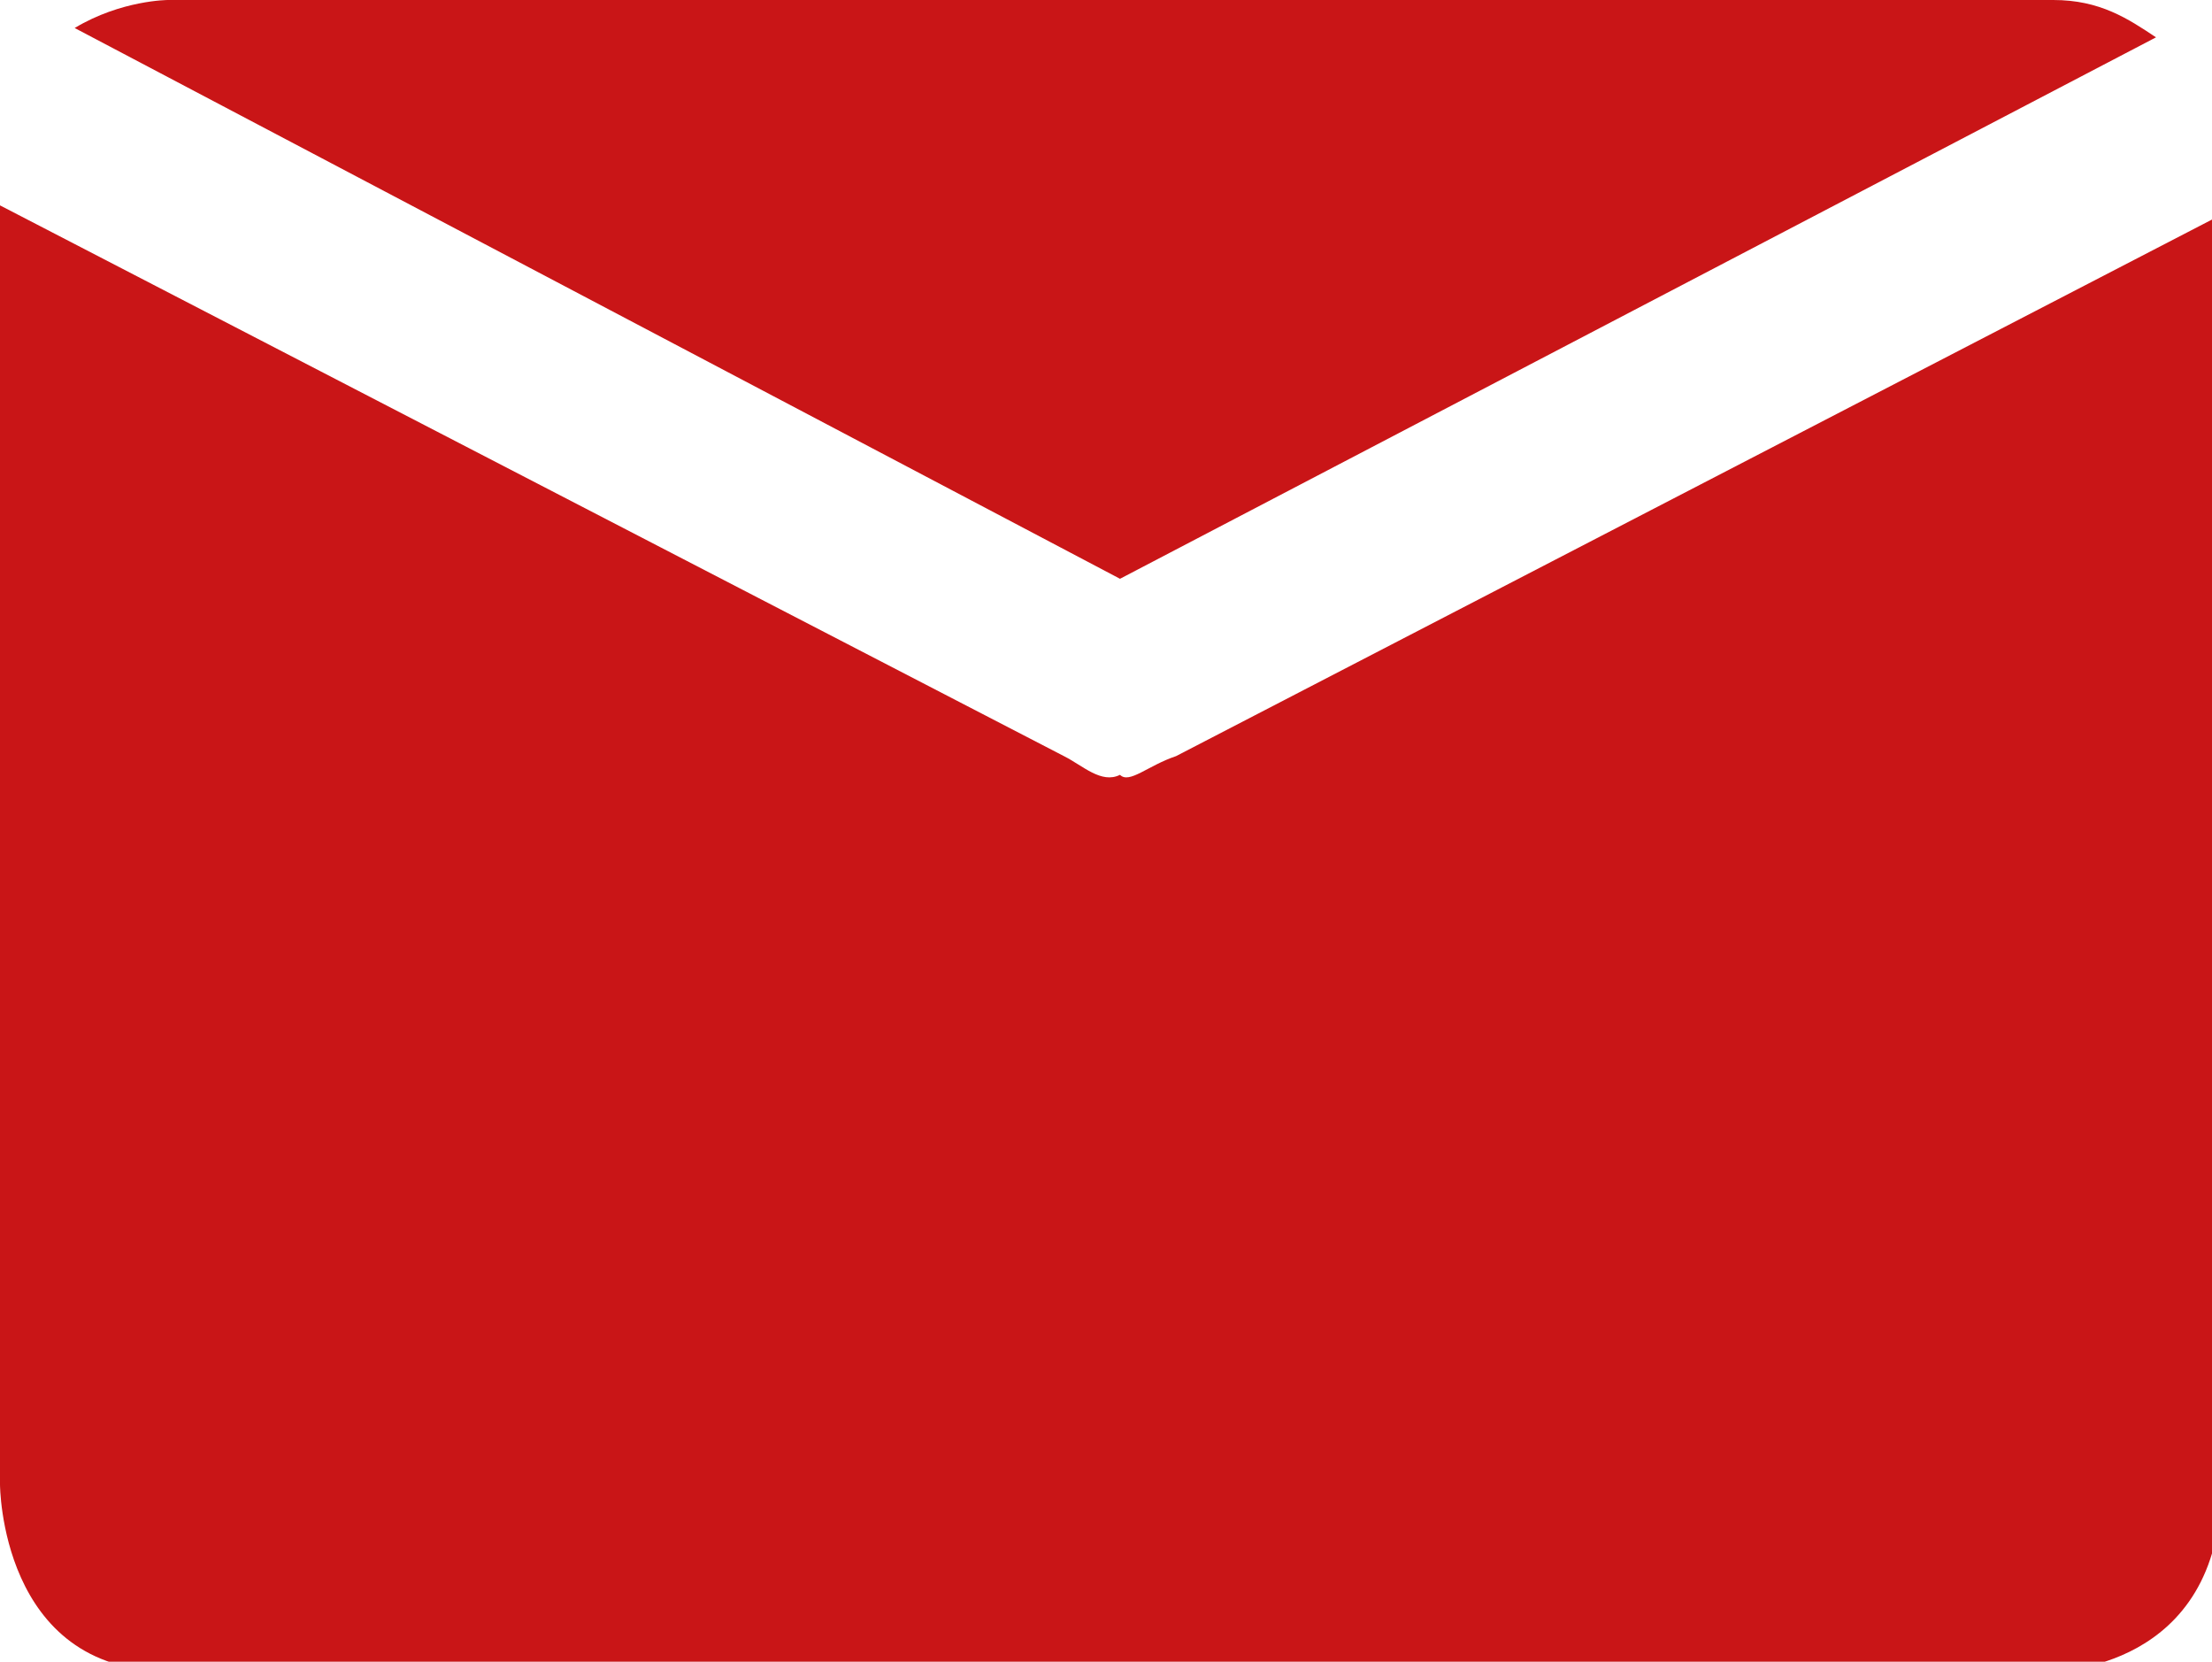
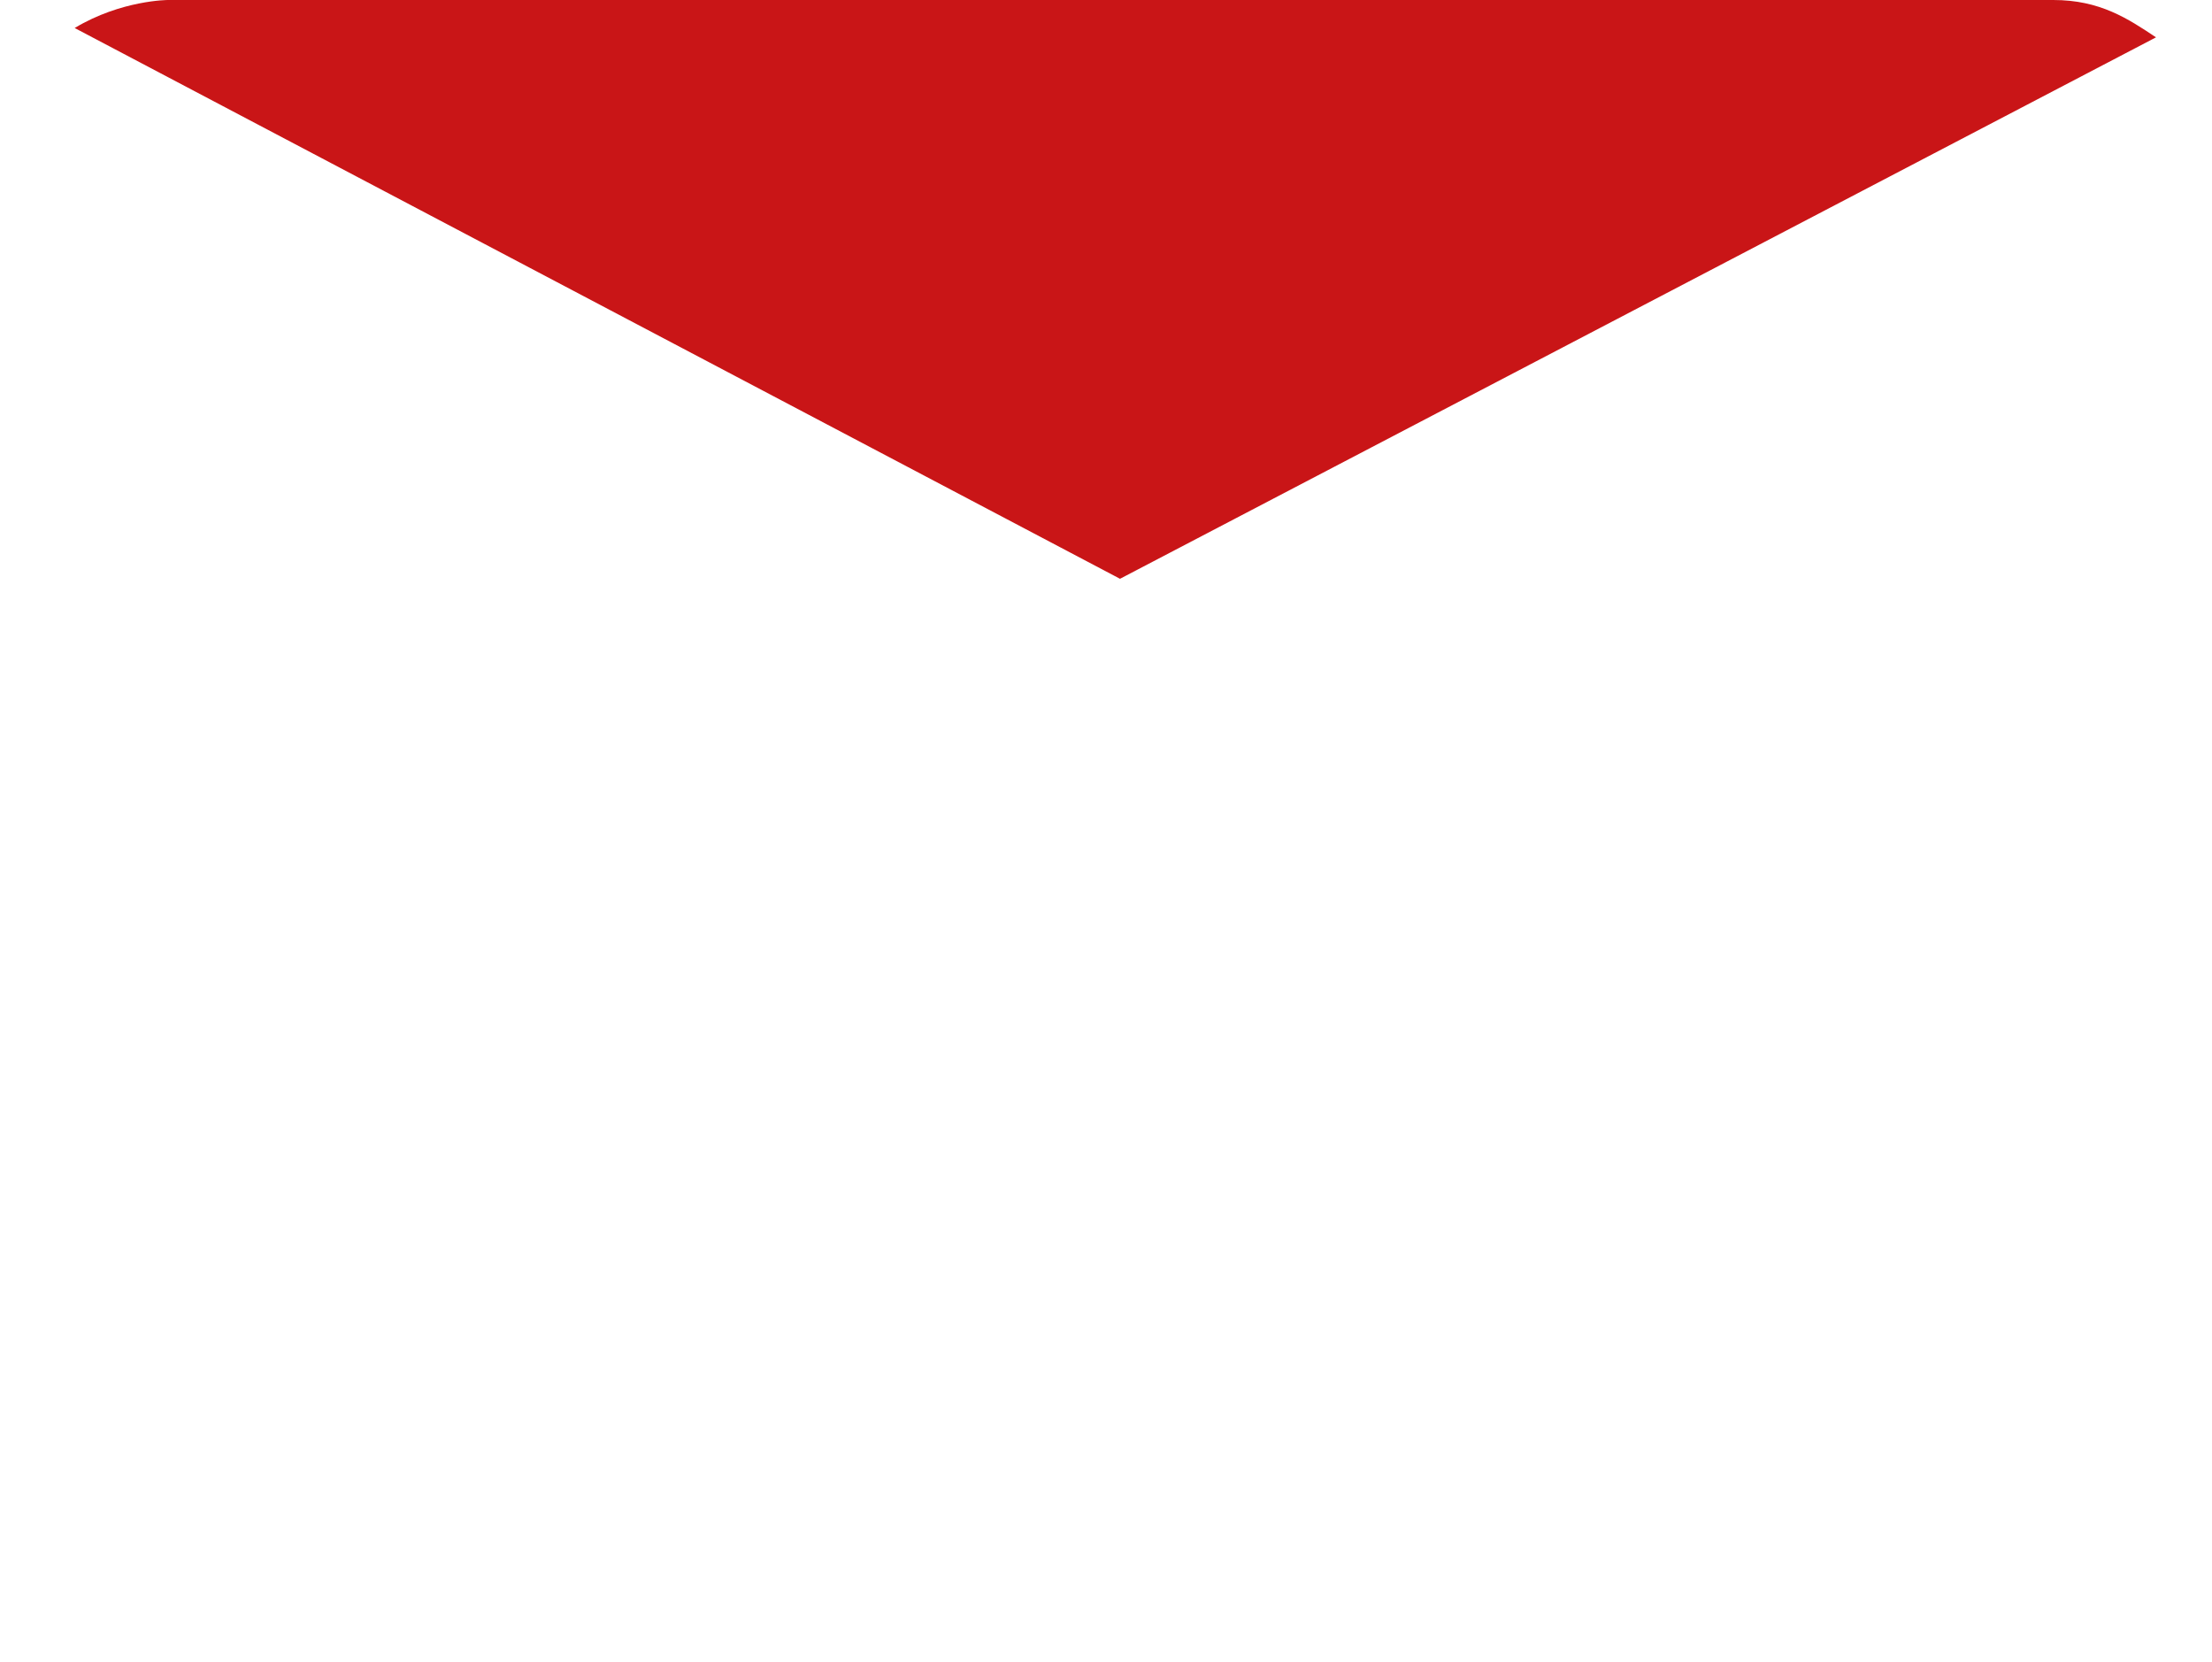
<svg xmlns="http://www.w3.org/2000/svg" version="1.1" id="c1" x="0px" y="0px" viewBox="0 0 23.7 17.8" enable-background="new 0 0 23.7 17.8" xml:space="preserve">
  <g id="shape">
    <path id="shape1" fill="#C91517" d="M23.1,0.4C22.8,0.2,22.5,0,22,0H1.8c0,0-0.5,0-1,0.3L12,6.2L23.1,0.4z" />
-     <path id="shape2" fill="#C91517" d="M12.6,8.1c-0.3,0.1-0.5,0.3-0.6,0.2c-0.2,0.1-0.4-0.1-0.6-0.2L0,2.2v13.7c0,0,0,2,1.8,2H22   c0,0,1.8,0,1.8-2V2.3L12.6,8.1z" />
  </g>
</svg>